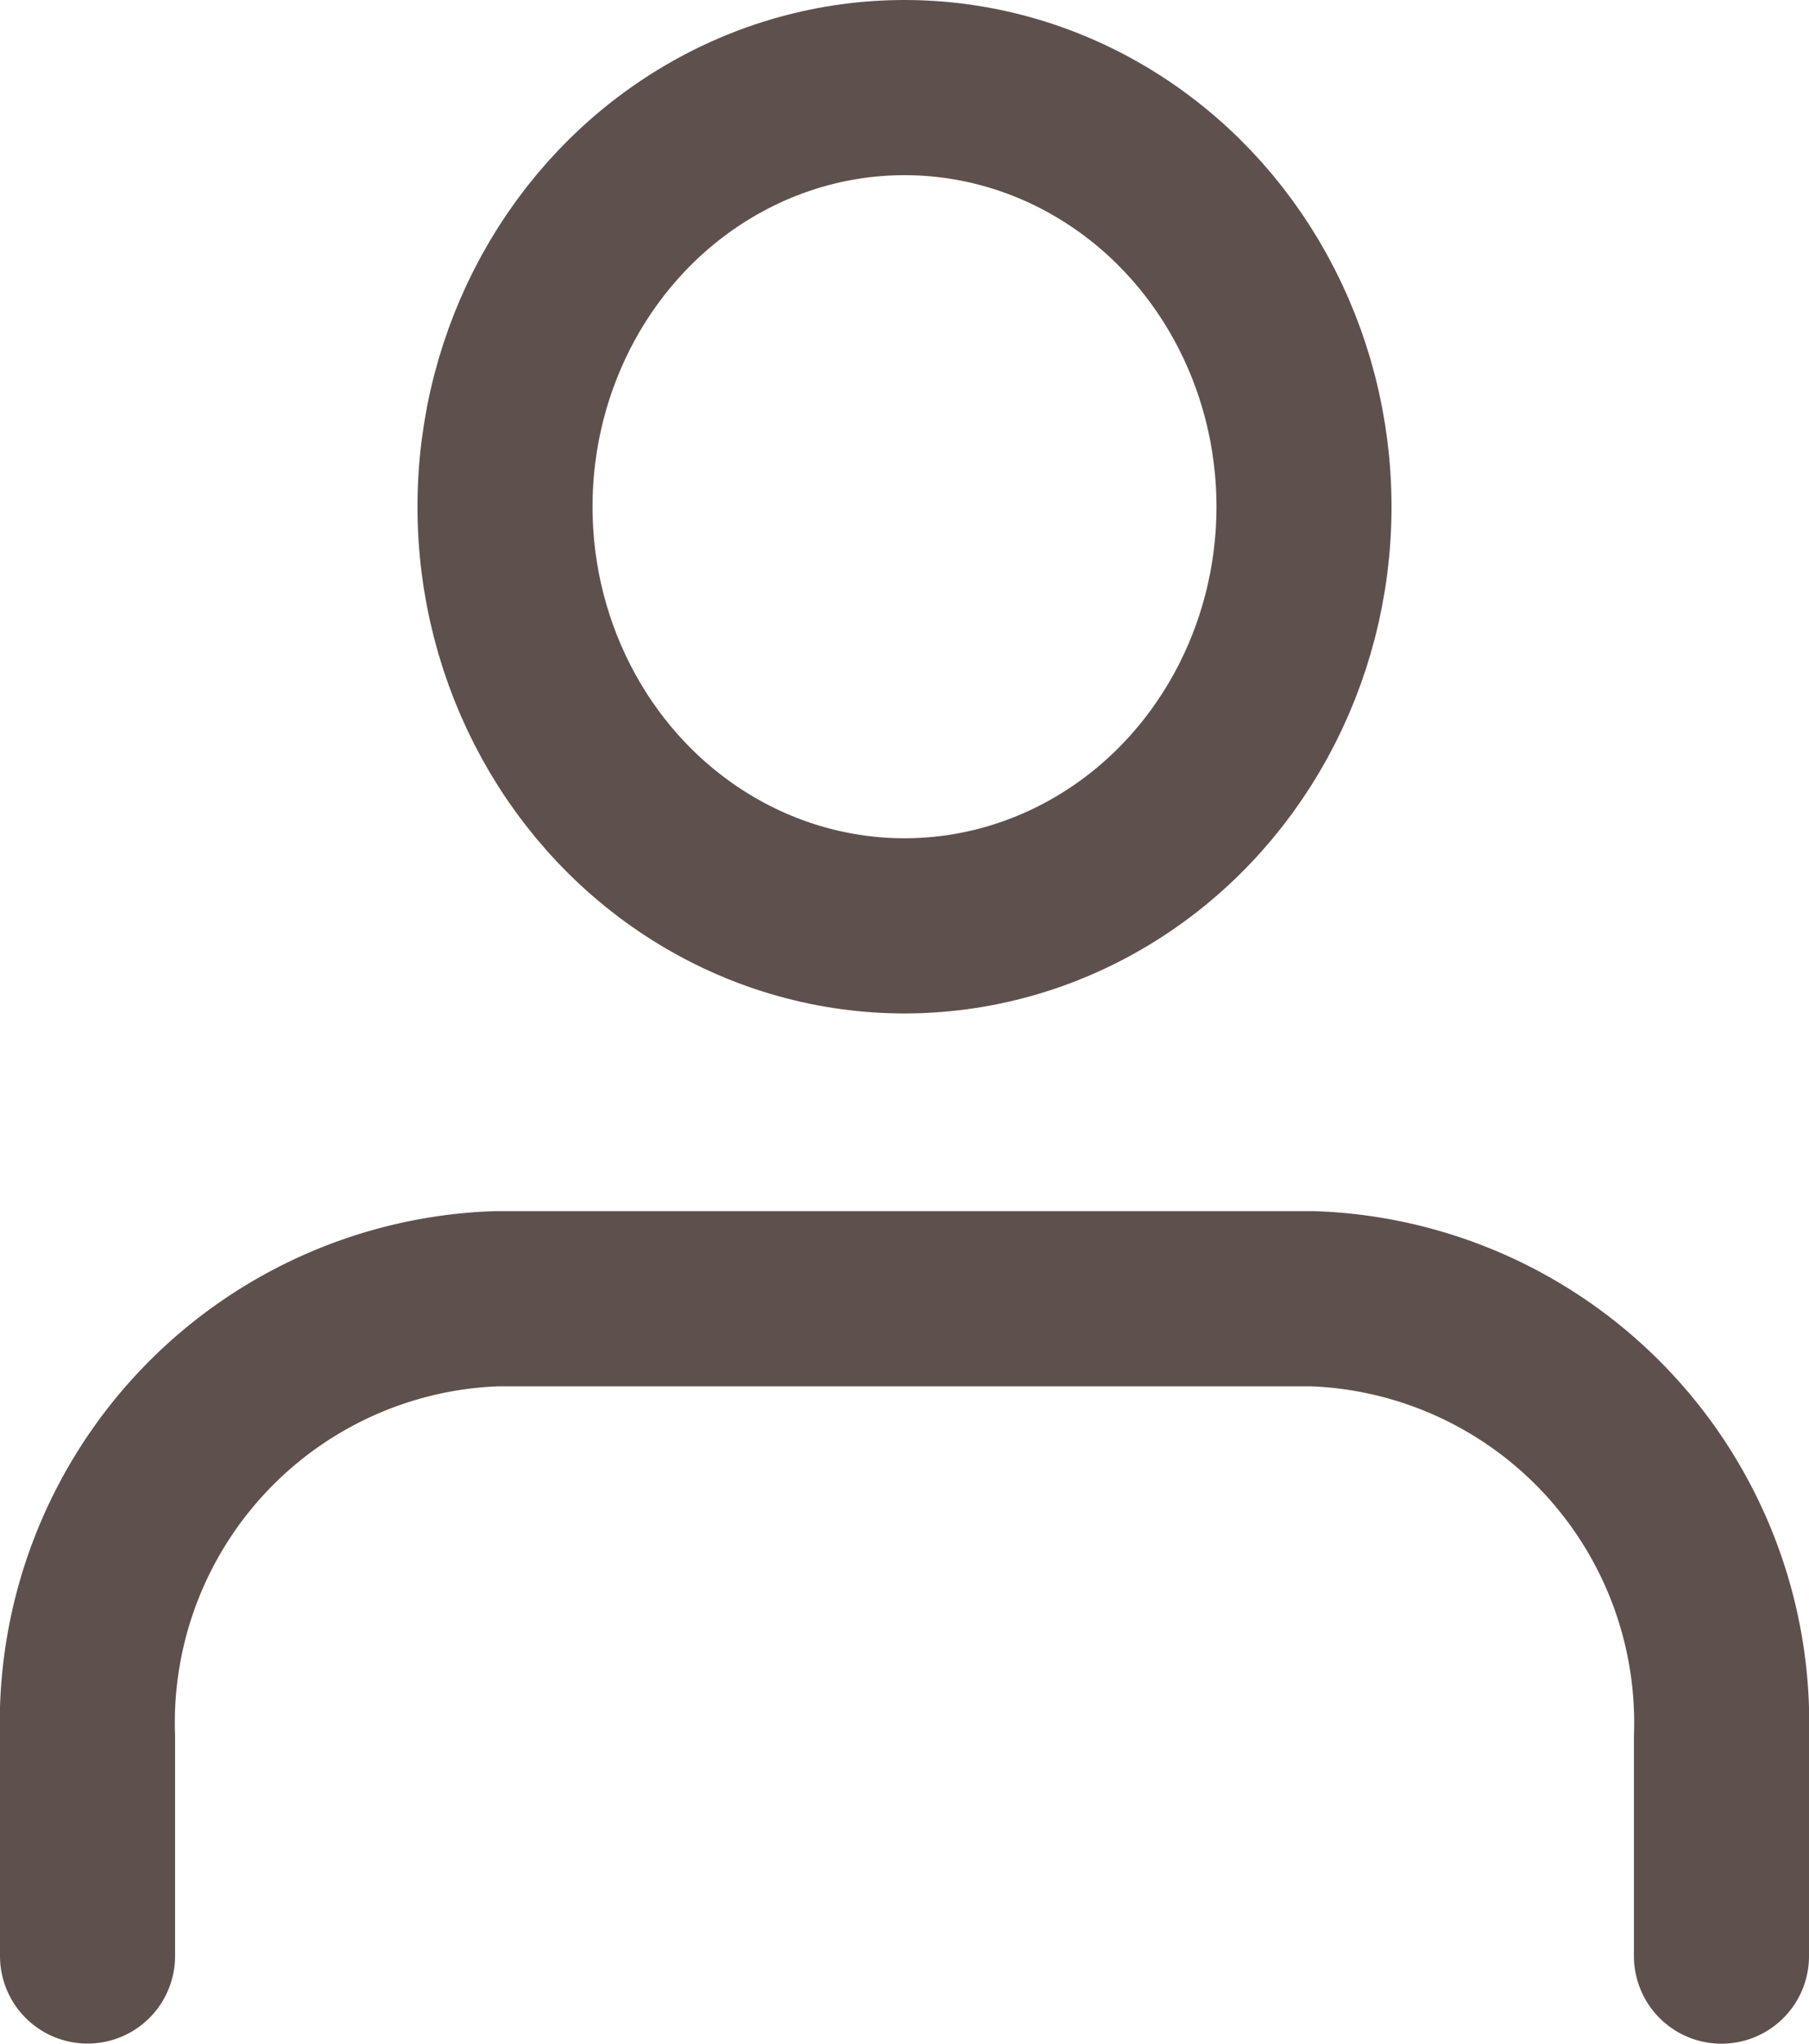
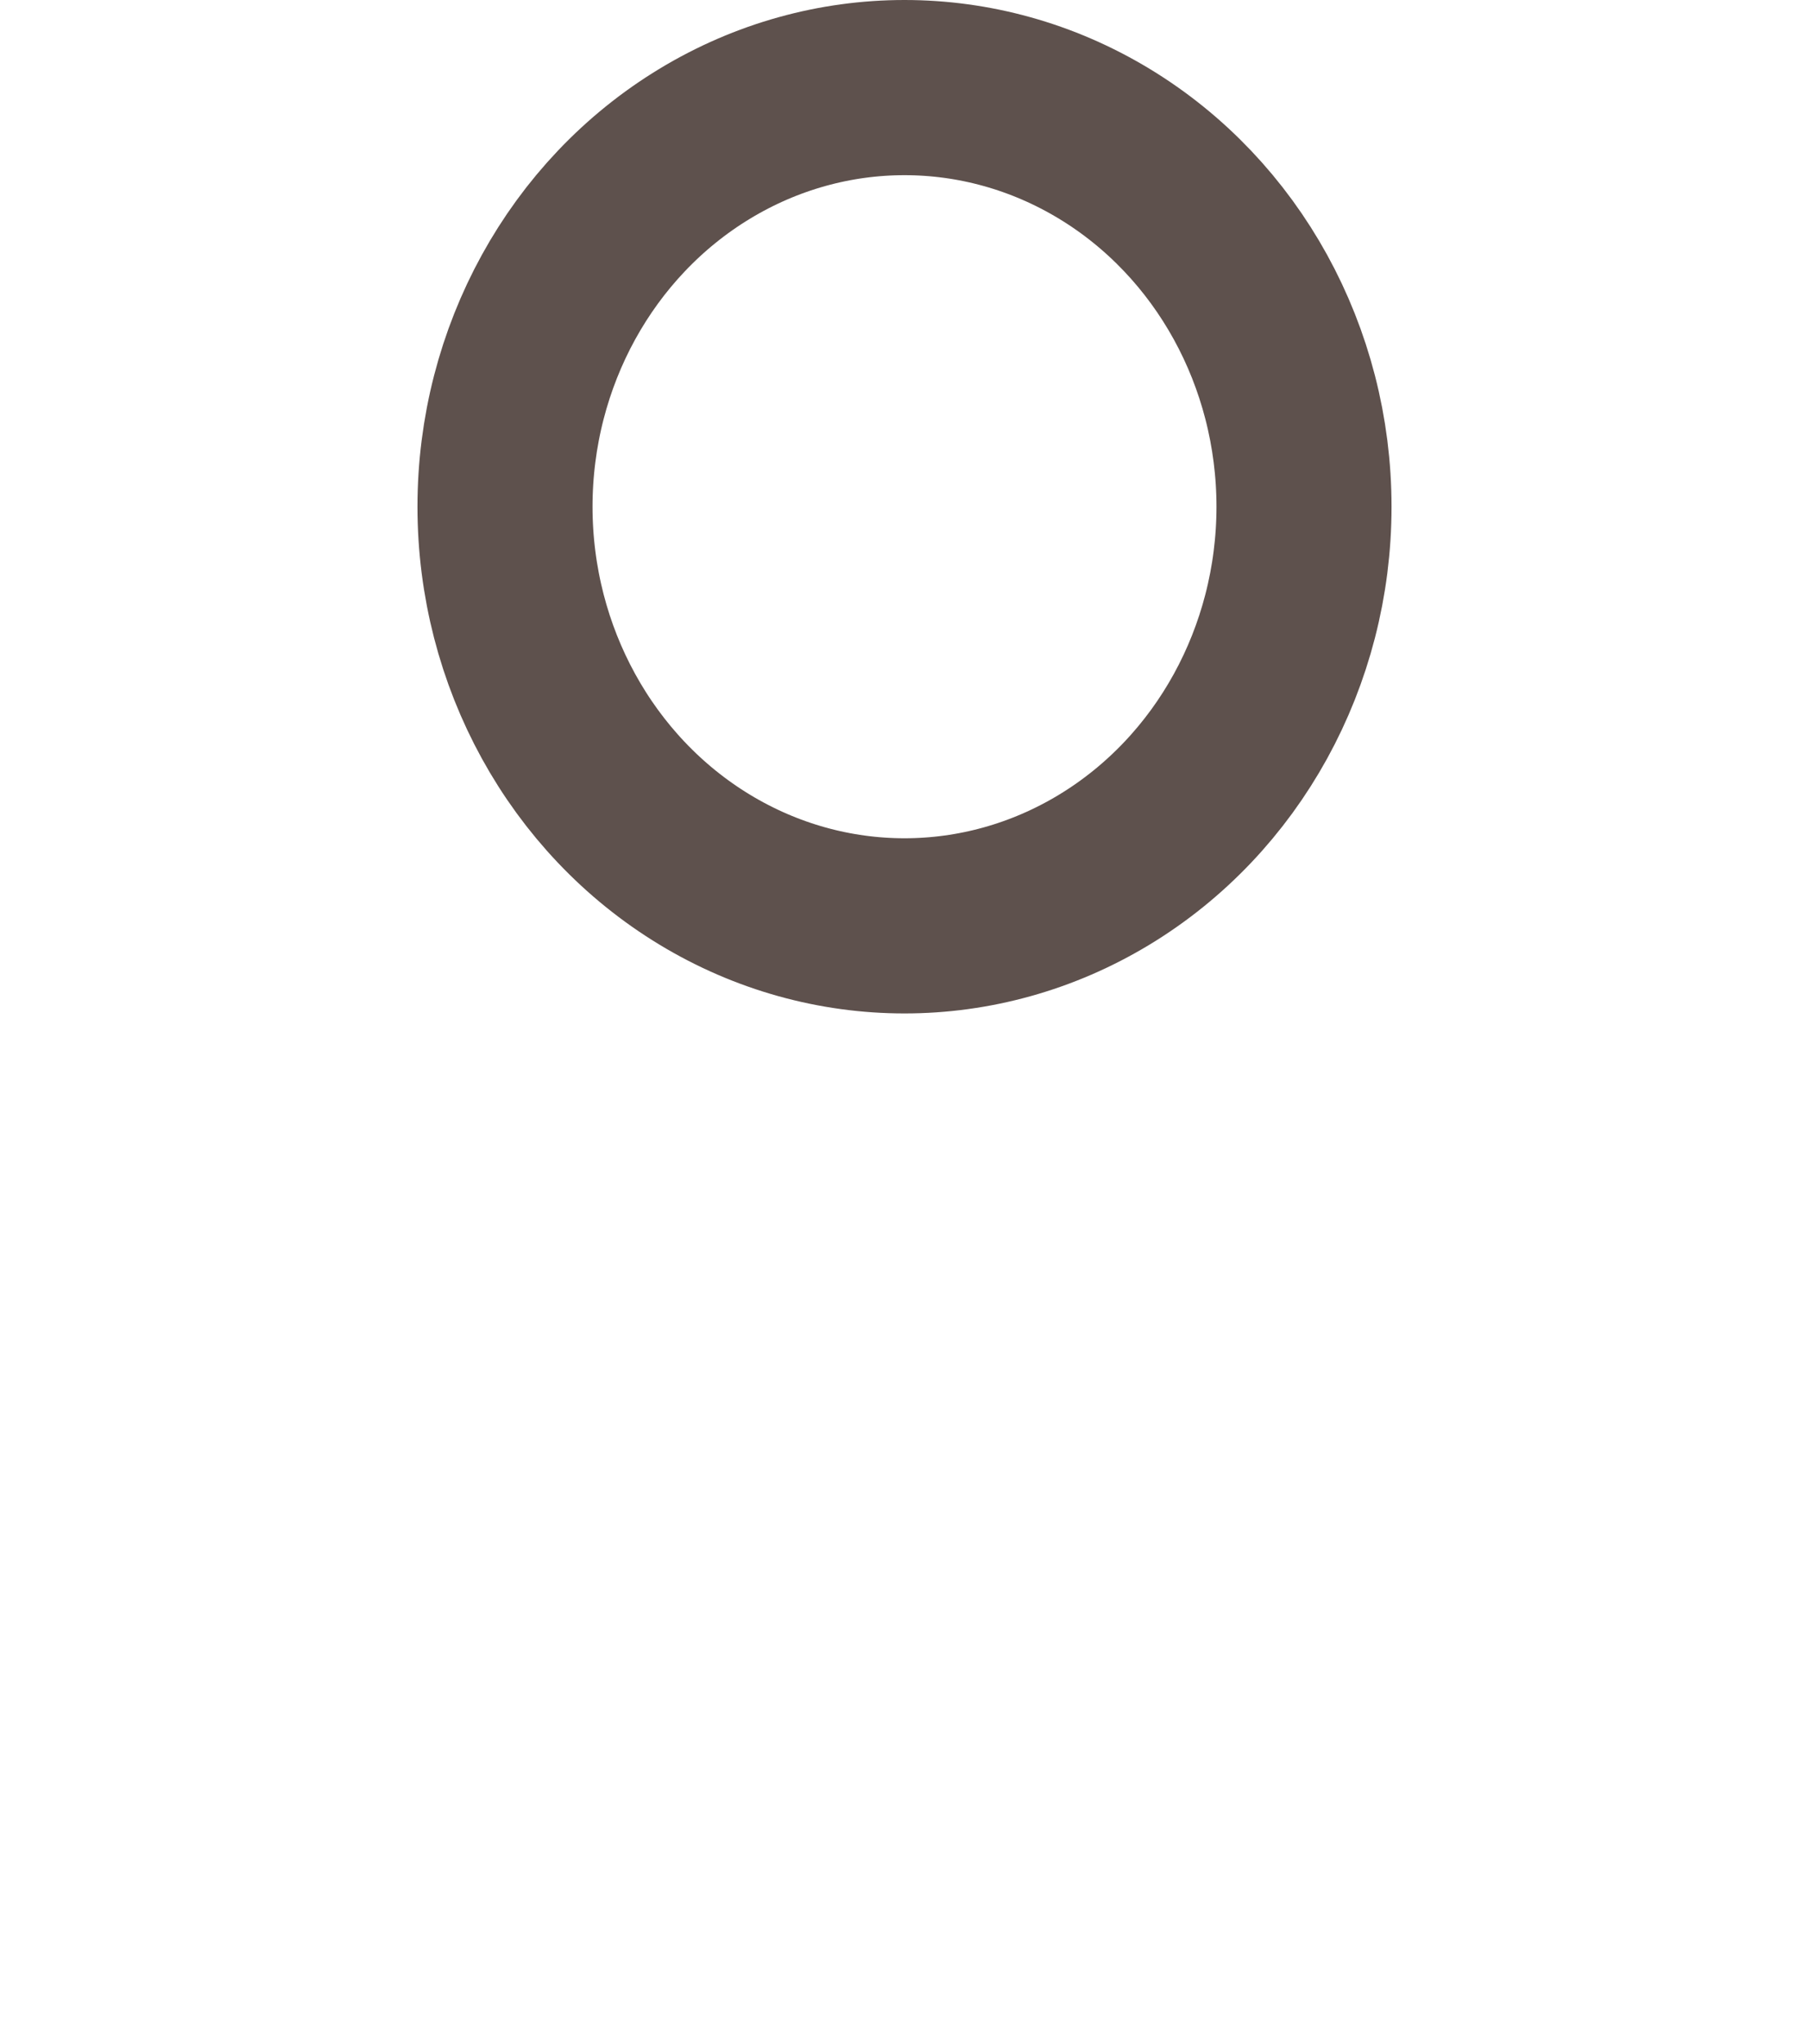
<svg xmlns="http://www.w3.org/2000/svg" width="15.5" height="17.5" viewBox="0 0 15.5 17.5">
  <g transform="translate(-2.806 -2.25)">
-     <path d="M18,20.629V18.752A3.633,3.633,0,0,0,14.5,15h-7A3.633,3.633,0,0,0,4,18.752v1.876" transform="translate(-0.444 -1.629)" fill="none" stroke="#5e514d" stroke-linecap="round" stroke-linejoin="round" stroke-width="1.5" />
    <ellipse cx="3.423" cy="3.589" rx="3.423" ry="3.589" transform="translate(7.133 3)" stroke-width="1.5" stroke="#5e514d" stroke-linecap="round" stroke-linejoin="round" fill="none" />
  </g>
</svg>